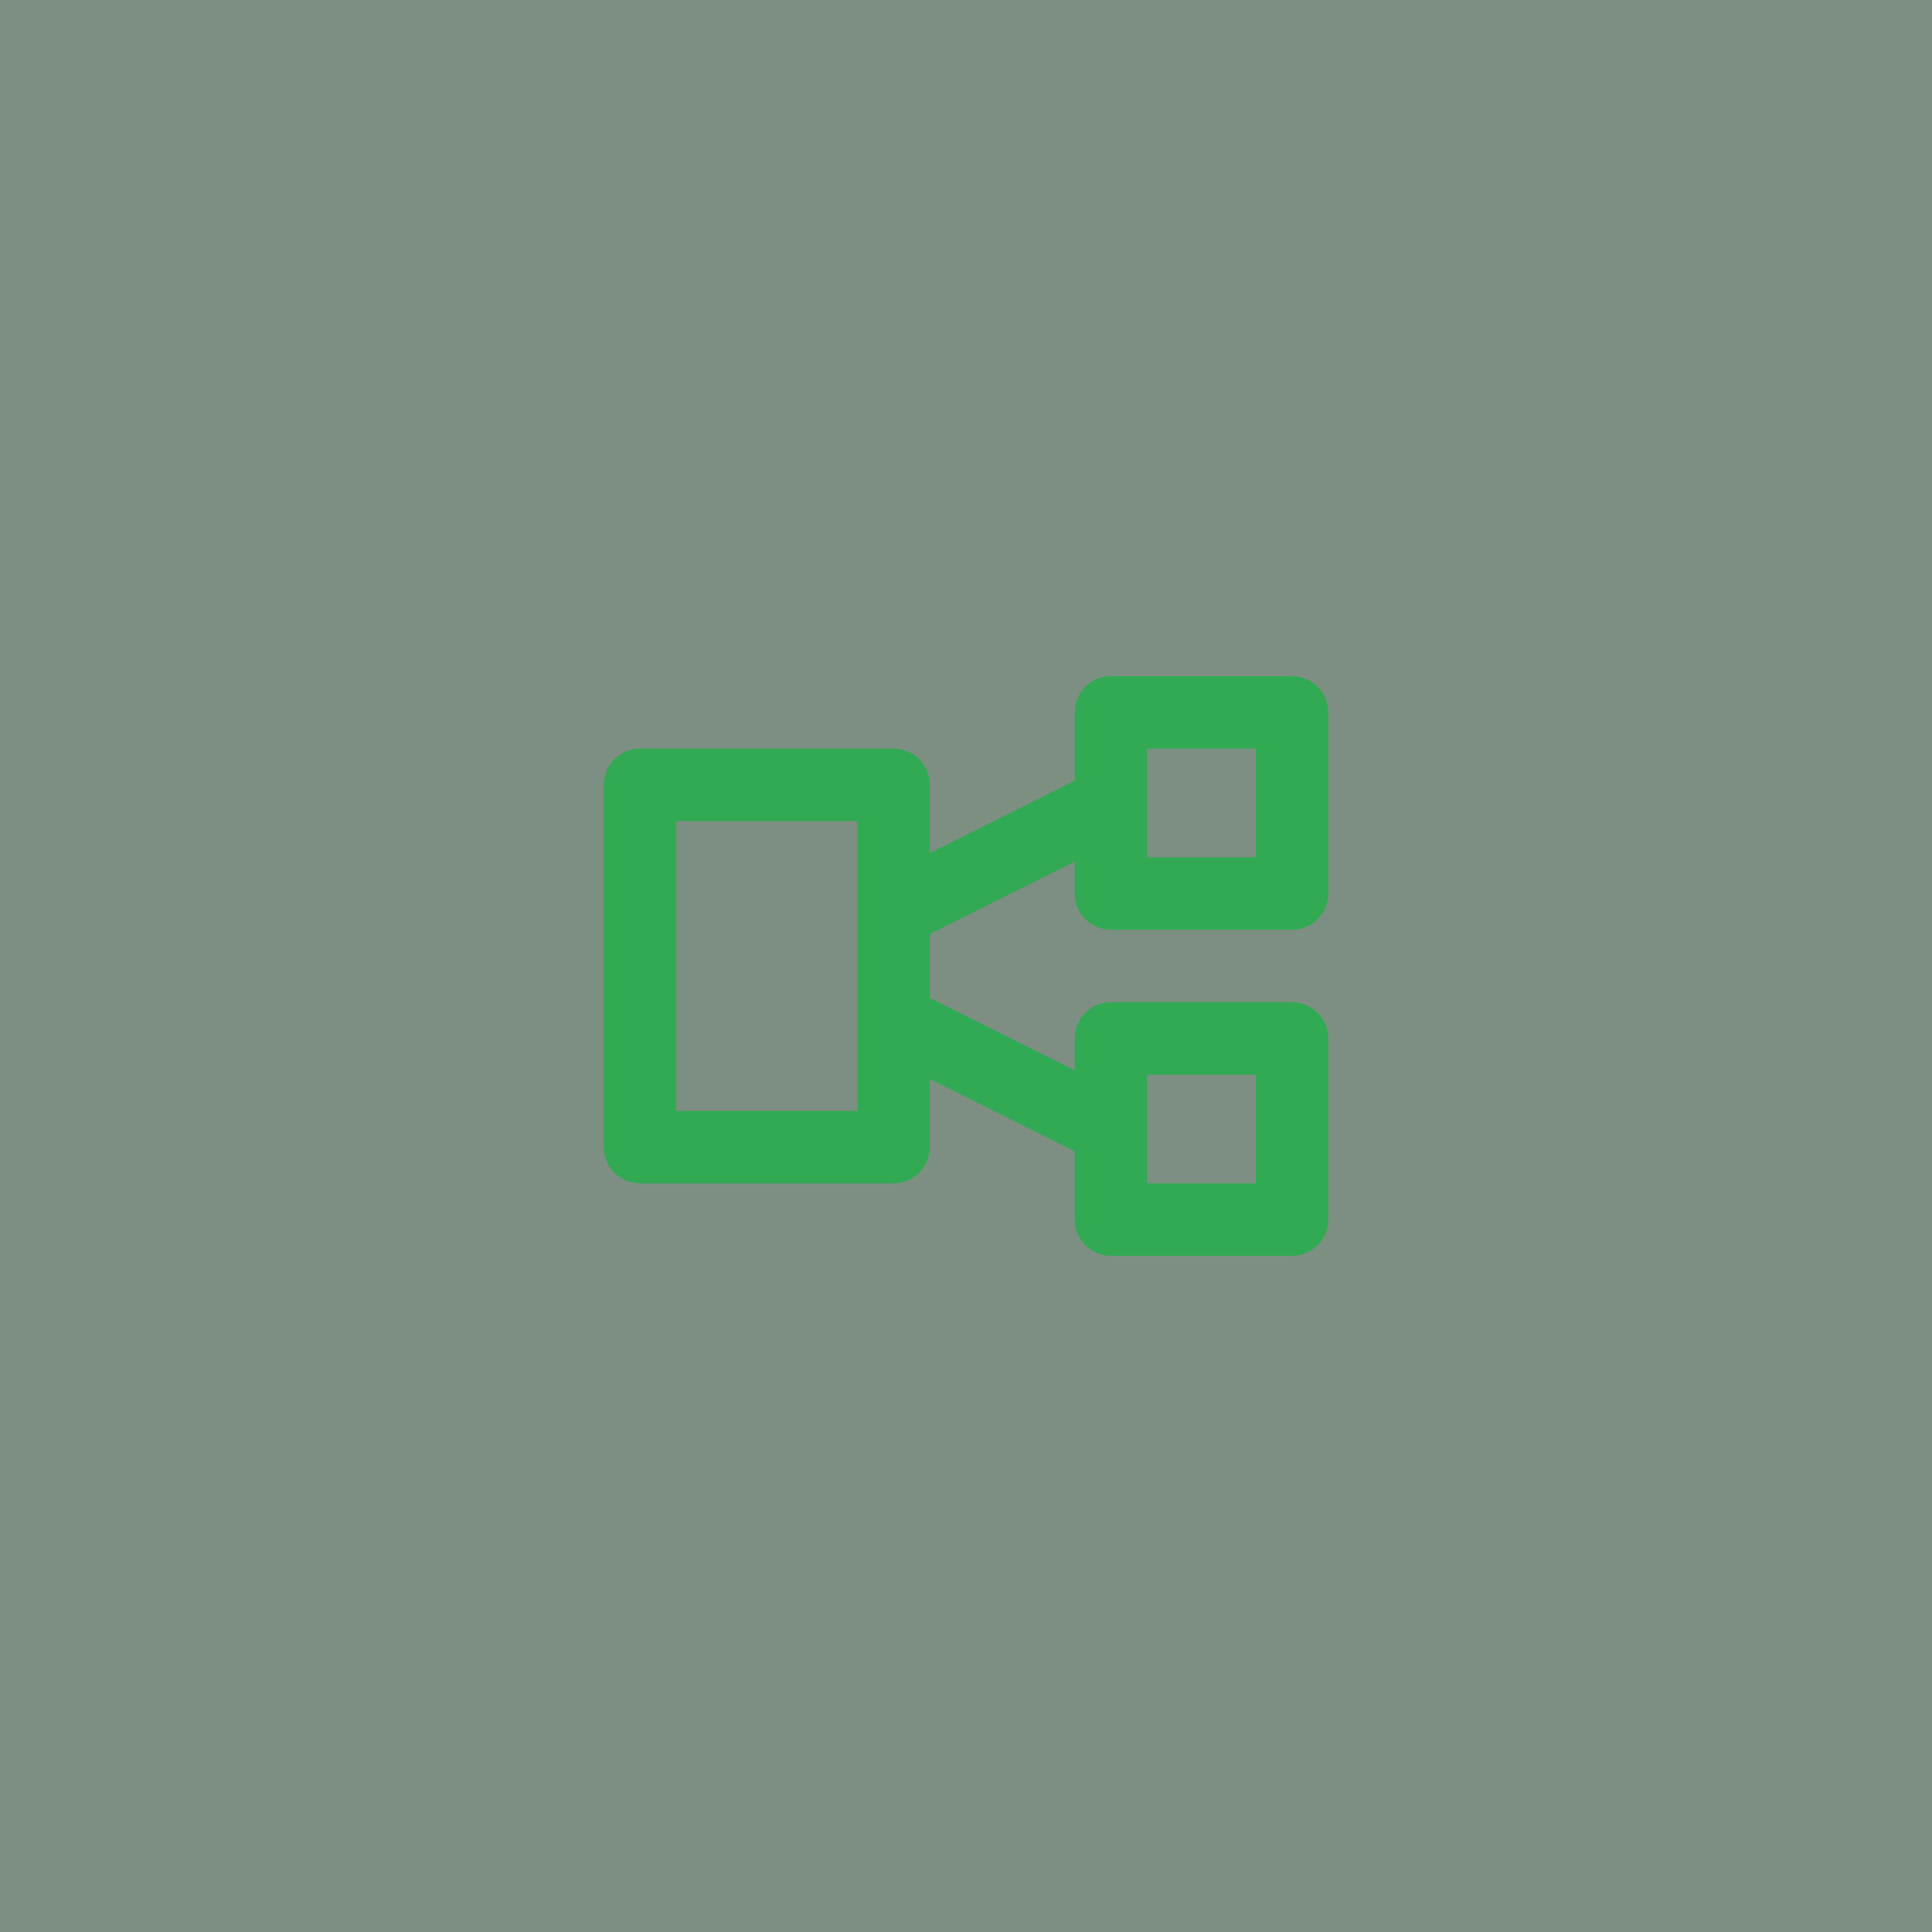
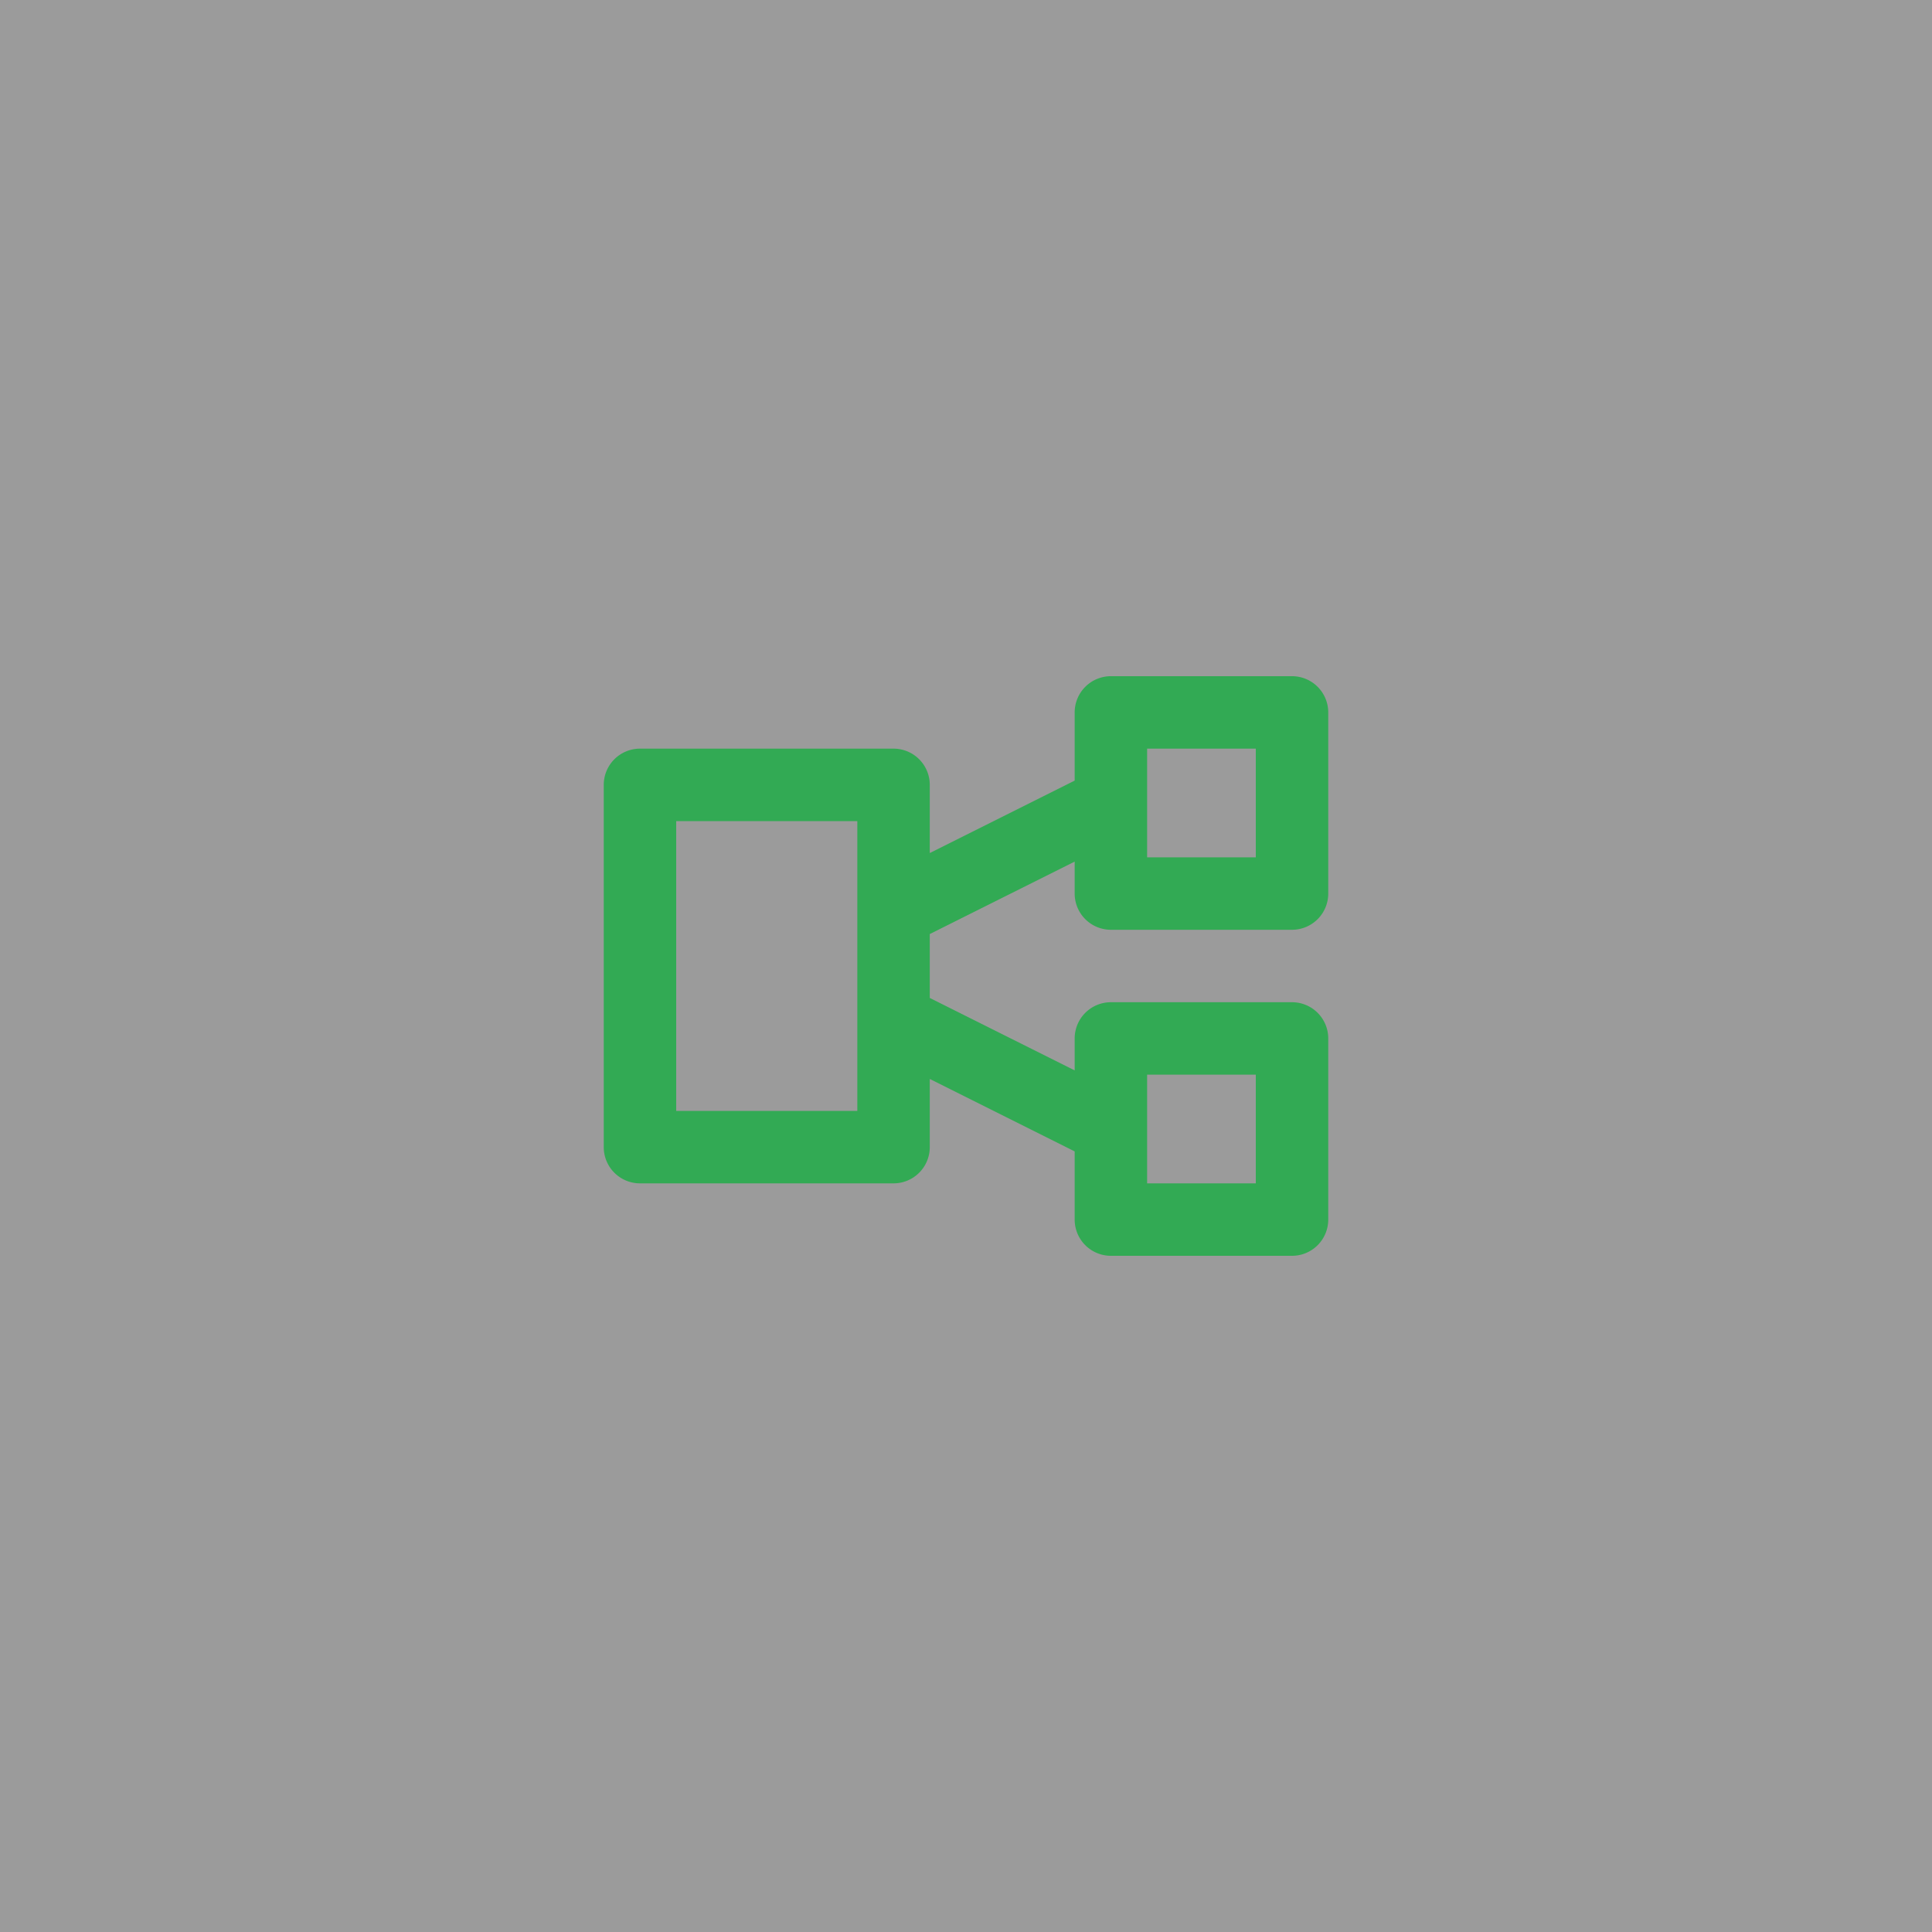
<svg xmlns="http://www.w3.org/2000/svg" width="80" height="80" fill="none">
  <g opacity=".3" filter="url(#filter0_b_75_1654)">
-     <path fill="#32AA54" d="M0 0h80v80H0z" />
-   </g>
+     </g>
  <path fill="#383838" fill-opacity=".5" d="M0 0h80v80H0z" />
  <path fill-rule="evenodd" clip-rule="evenodd" d="M44.5 29.5A1.5 1.5 0 0146 28h7.5a1.5 1.5 0 011.5 1.5V37a1.5 1.5 0 01-1.5 1.5H46a1.5 1.5 0 01-1.5-1.5v-1.323l-6 3v2.646l6 3V43a1.5 1.5 0 011.5-1.5h7.5A1.5 1.5 0 0155 43v7.5a1.5 1.5 0 01-1.5 1.5H46a1.5 1.5 0 01-1.5-1.5v-2.823l-6-3V47.5A1.5 1.5 0 0137 49H26.5a1.5 1.5 0 01-1.5-1.5v-15a1.5 1.5 0 011.5-1.5H37a1.5 1.5 0 011.5 1.5v2.823l6-3V29.5zm3 1.5v4.5H52V31h-4.5zM28 34v12h7.5V34H28zm19.5 15v-4.5H52V49h-4.5z" fill="#32AA54" />
  <defs>
    <filter id="filter0_b_75_1654" x="-56" y="-56" width="192" height="192" filterUnits="userSpaceOnUse" color-interpolation-filters="sRGB">
      <feFlood flood-opacity="0" result="BackgroundImageFix" />
      <feGaussianBlur in="BackgroundImage" stdDeviation="28" />
      <feComposite in2="SourceAlpha" operator="in" result="effect1_backgroundBlur_75_1654" />
      <feBlend in="SourceGraphic" in2="effect1_backgroundBlur_75_1654" result="shape" />
    </filter>
  </defs>
</svg>